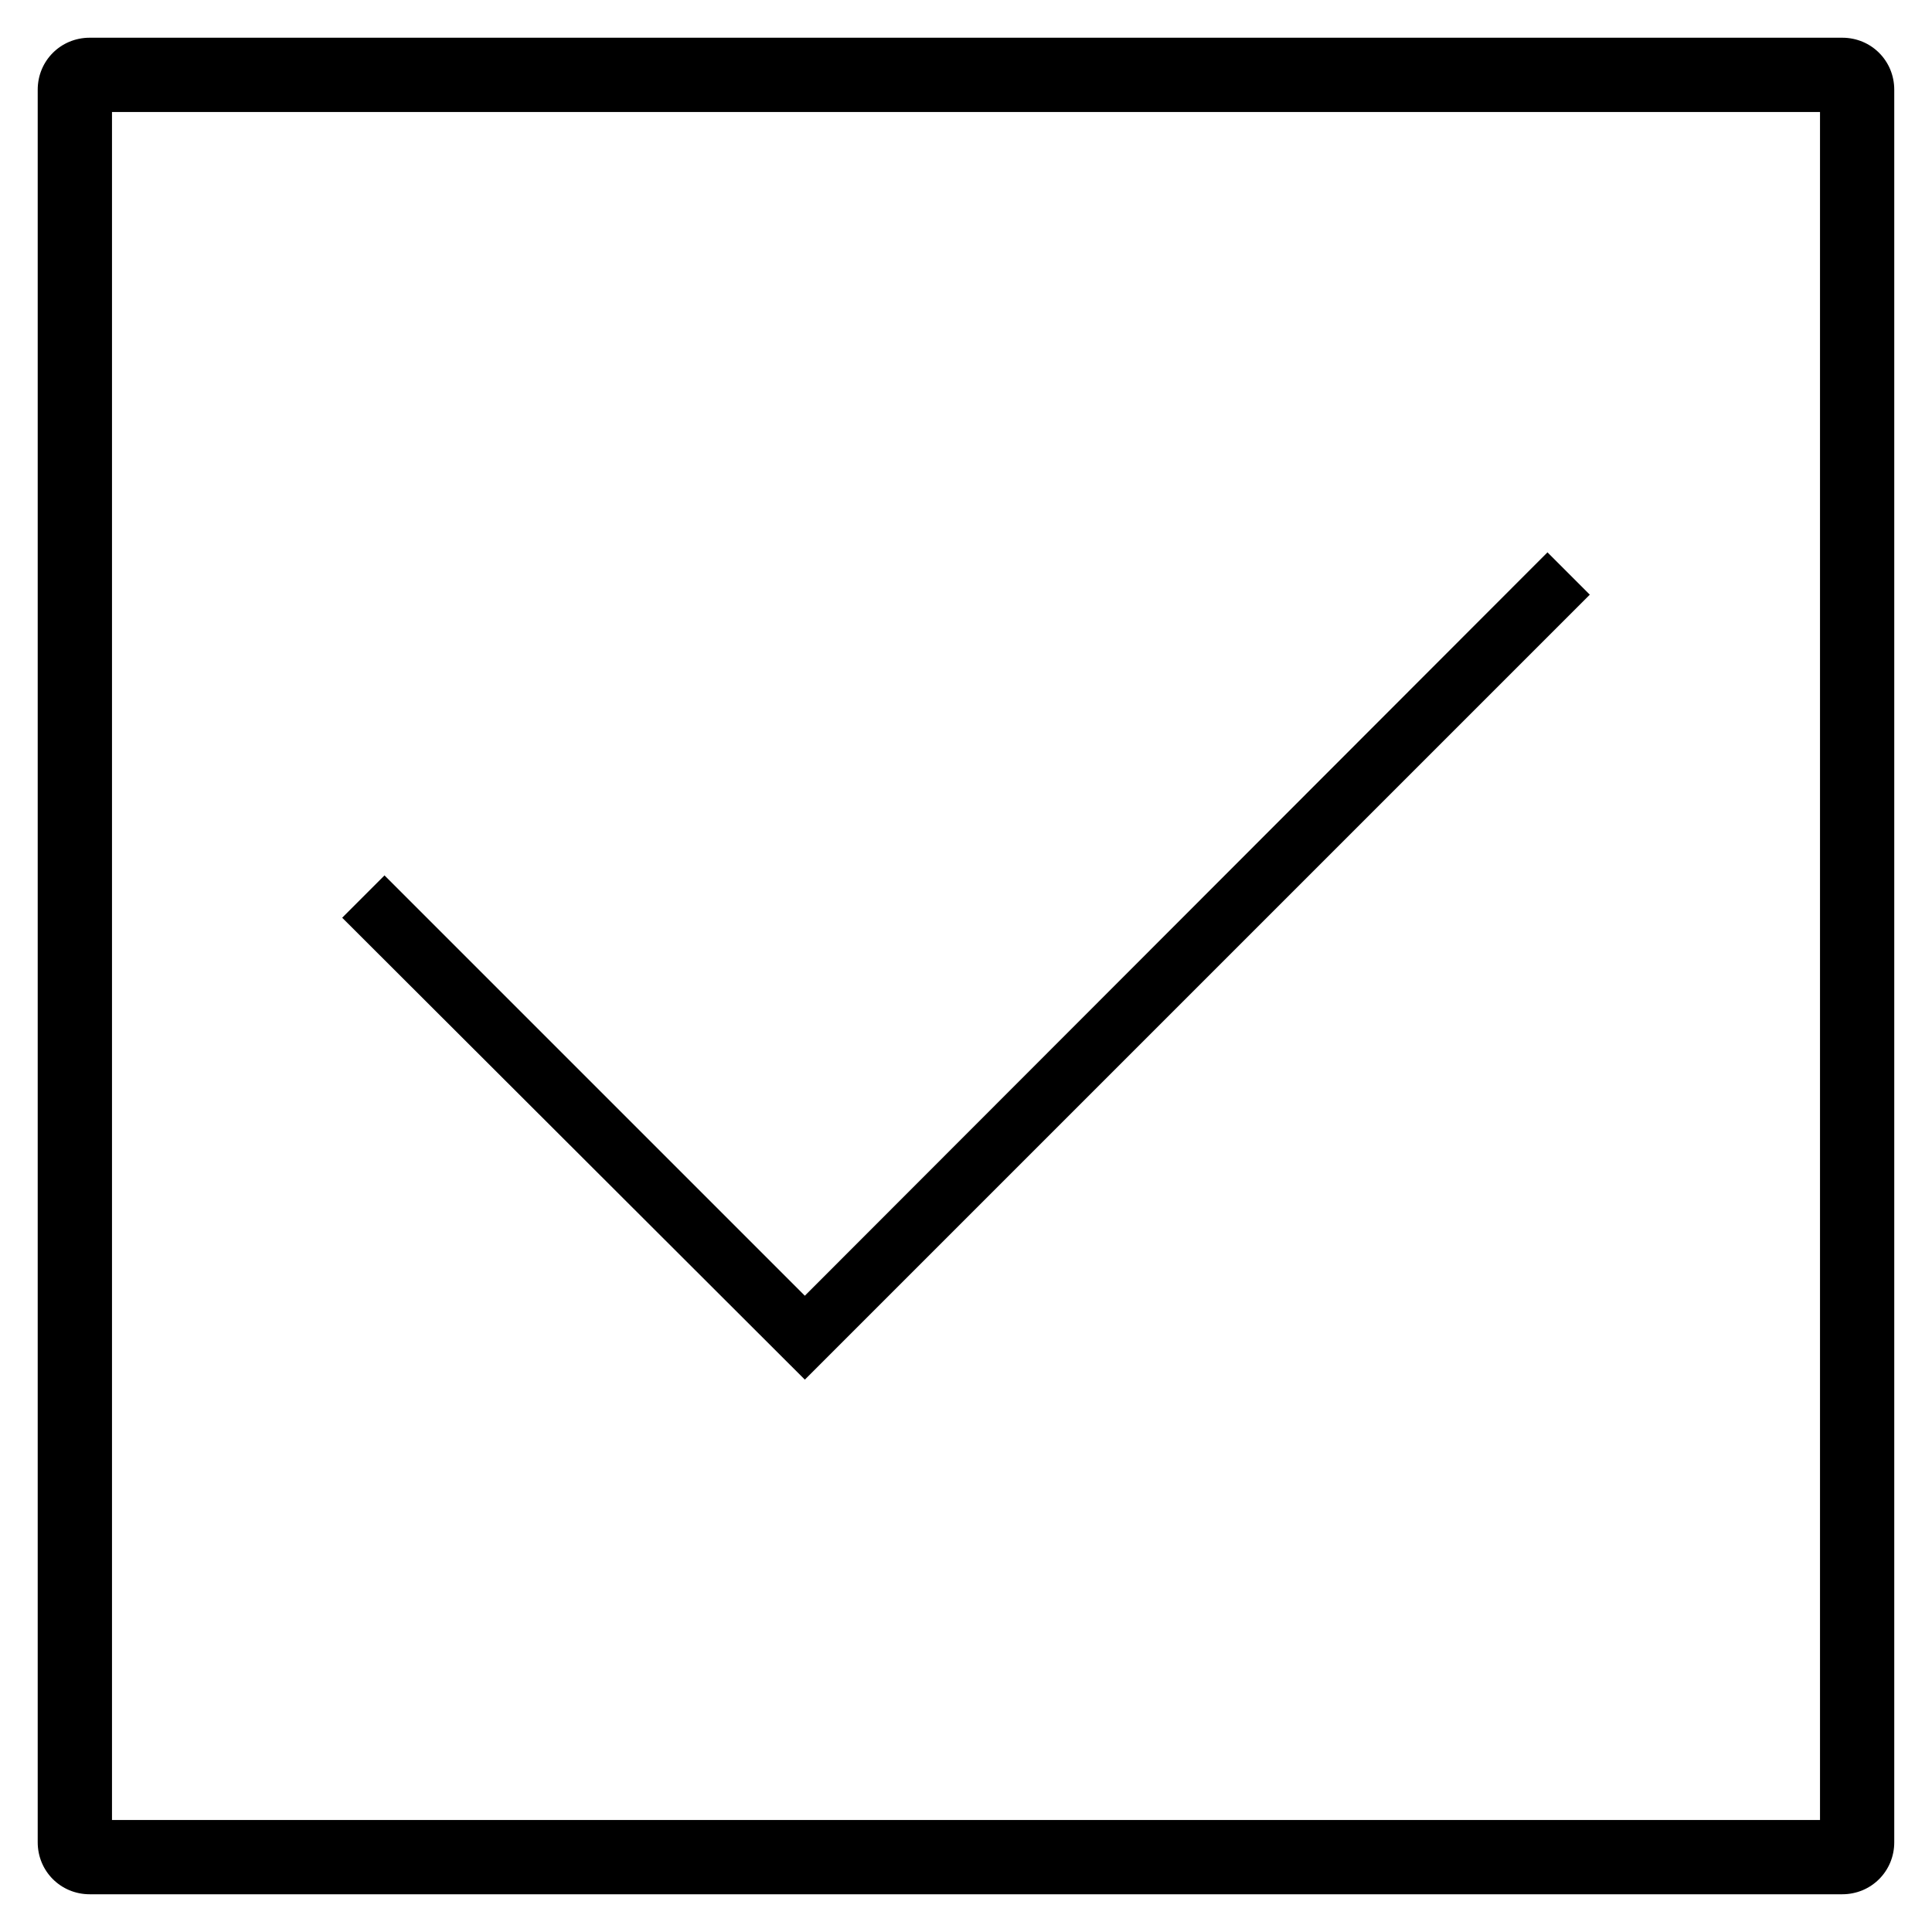
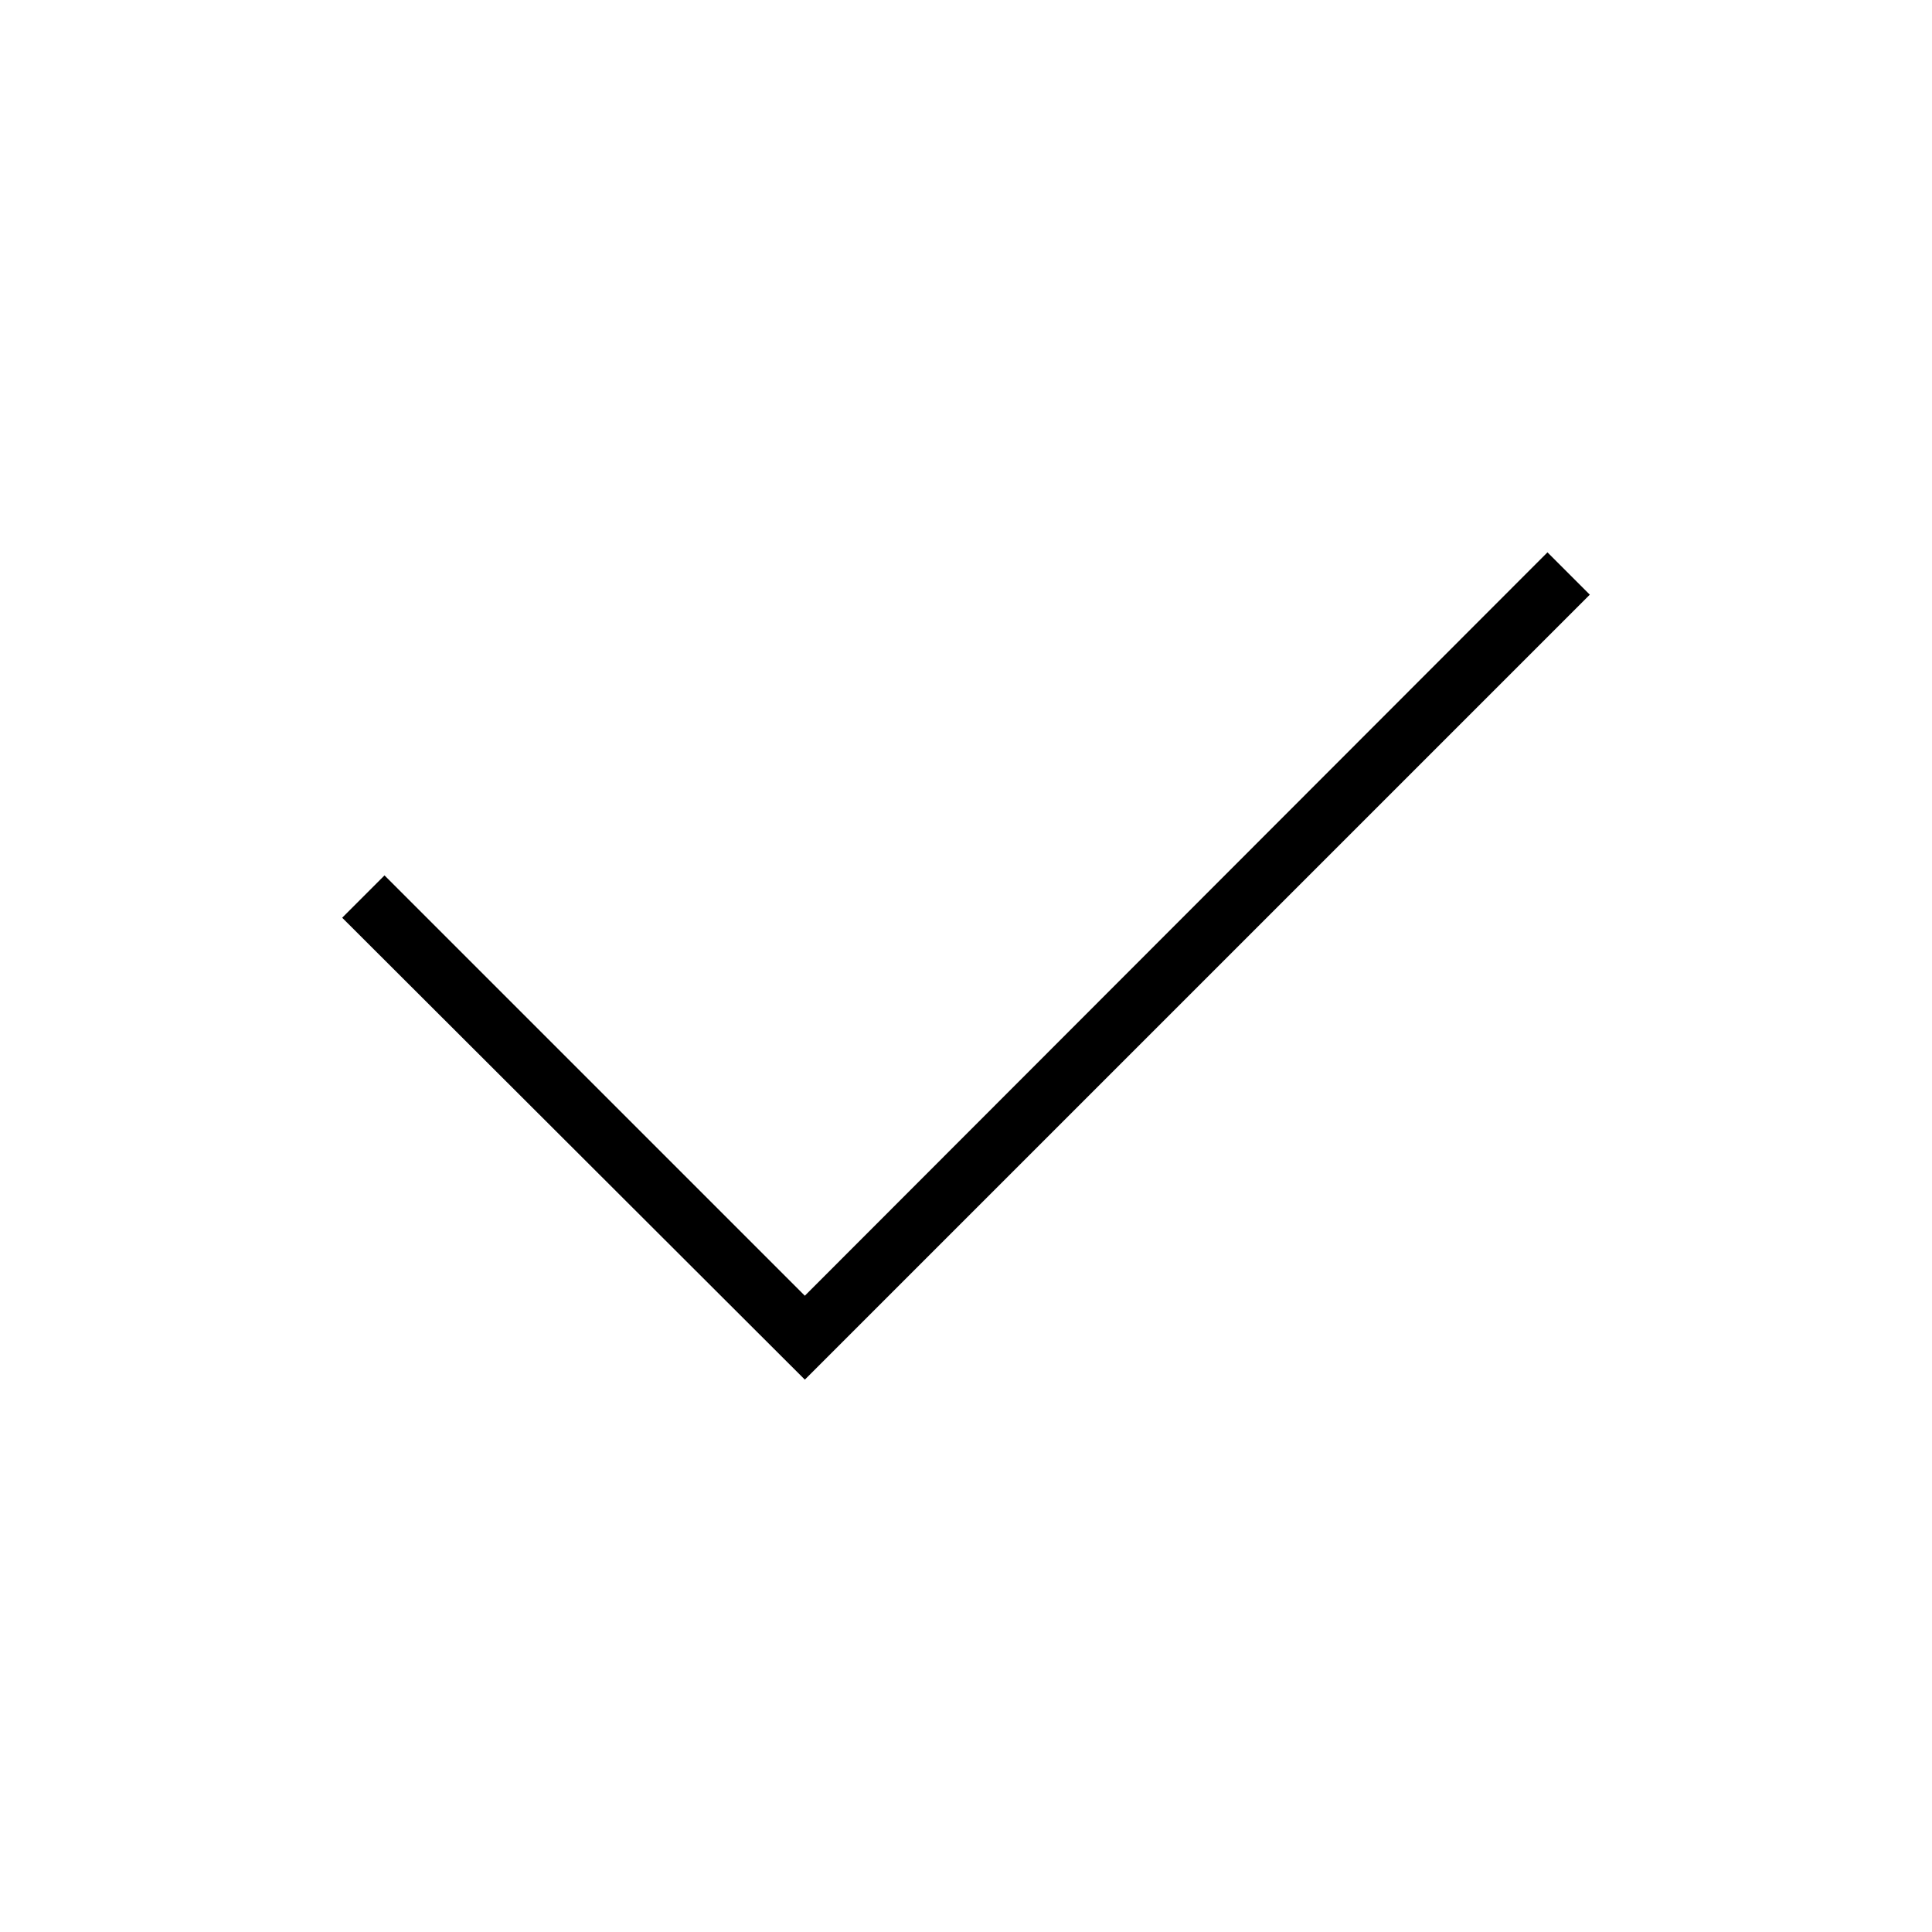
<svg xmlns="http://www.w3.org/2000/svg" fill="#000000" width="800px" height="800px" version="1.1" viewBox="144 144 512 512">
  <g>
    <path d="m357.29 487.38-111.39-111.39-11.215 11.219 122.61 122.41 208.02-208.02-11.219-11.219z" />
-     <path d="m632.22 646h-464.45c-7.676 0-13.777-6.102-13.777-13.777v-464.45c0-7.676 6.102-13.777 13.777-13.777h464.45c7.676 0 13.777 6.102 13.777 13.777v464.45c0 7.676-6.102 13.777-13.777 13.777zm-458.54-19.68h452.64v-452.64h-452.64z" />
  </g>
</svg>